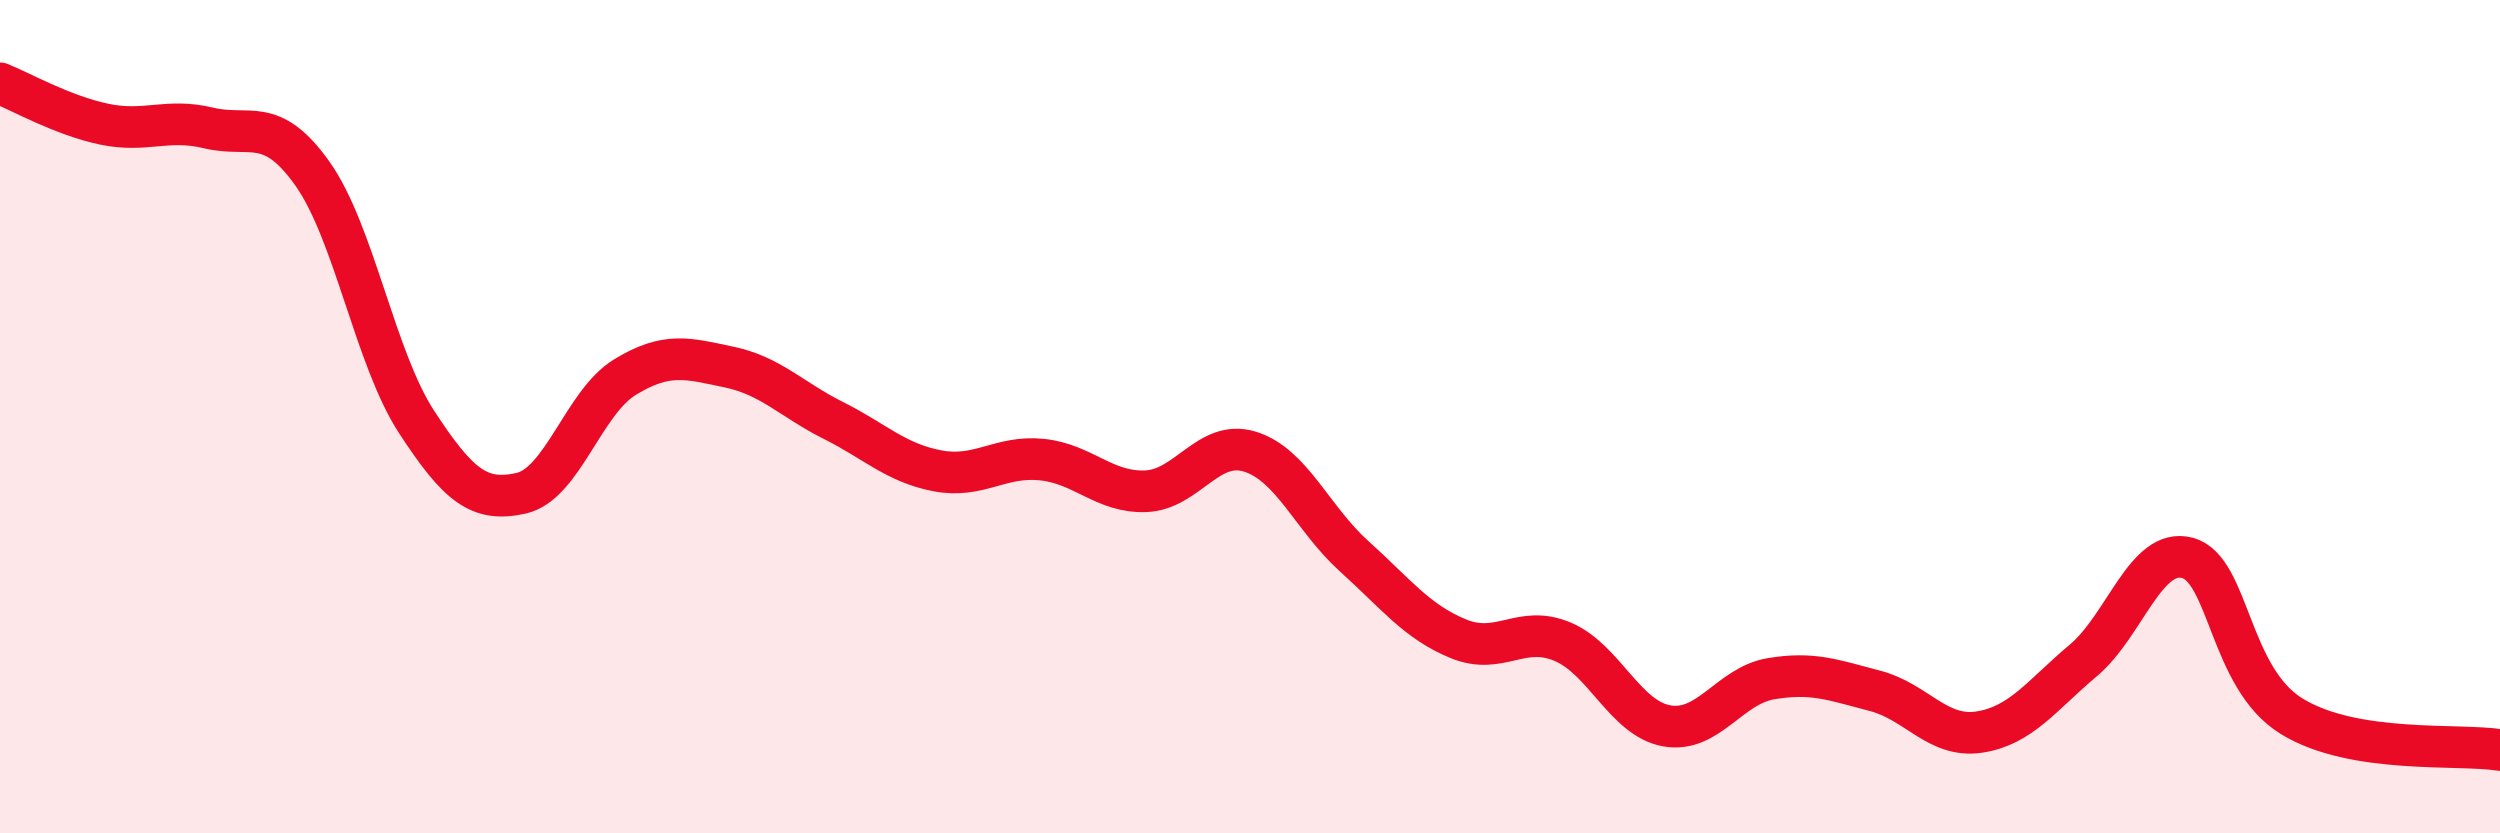
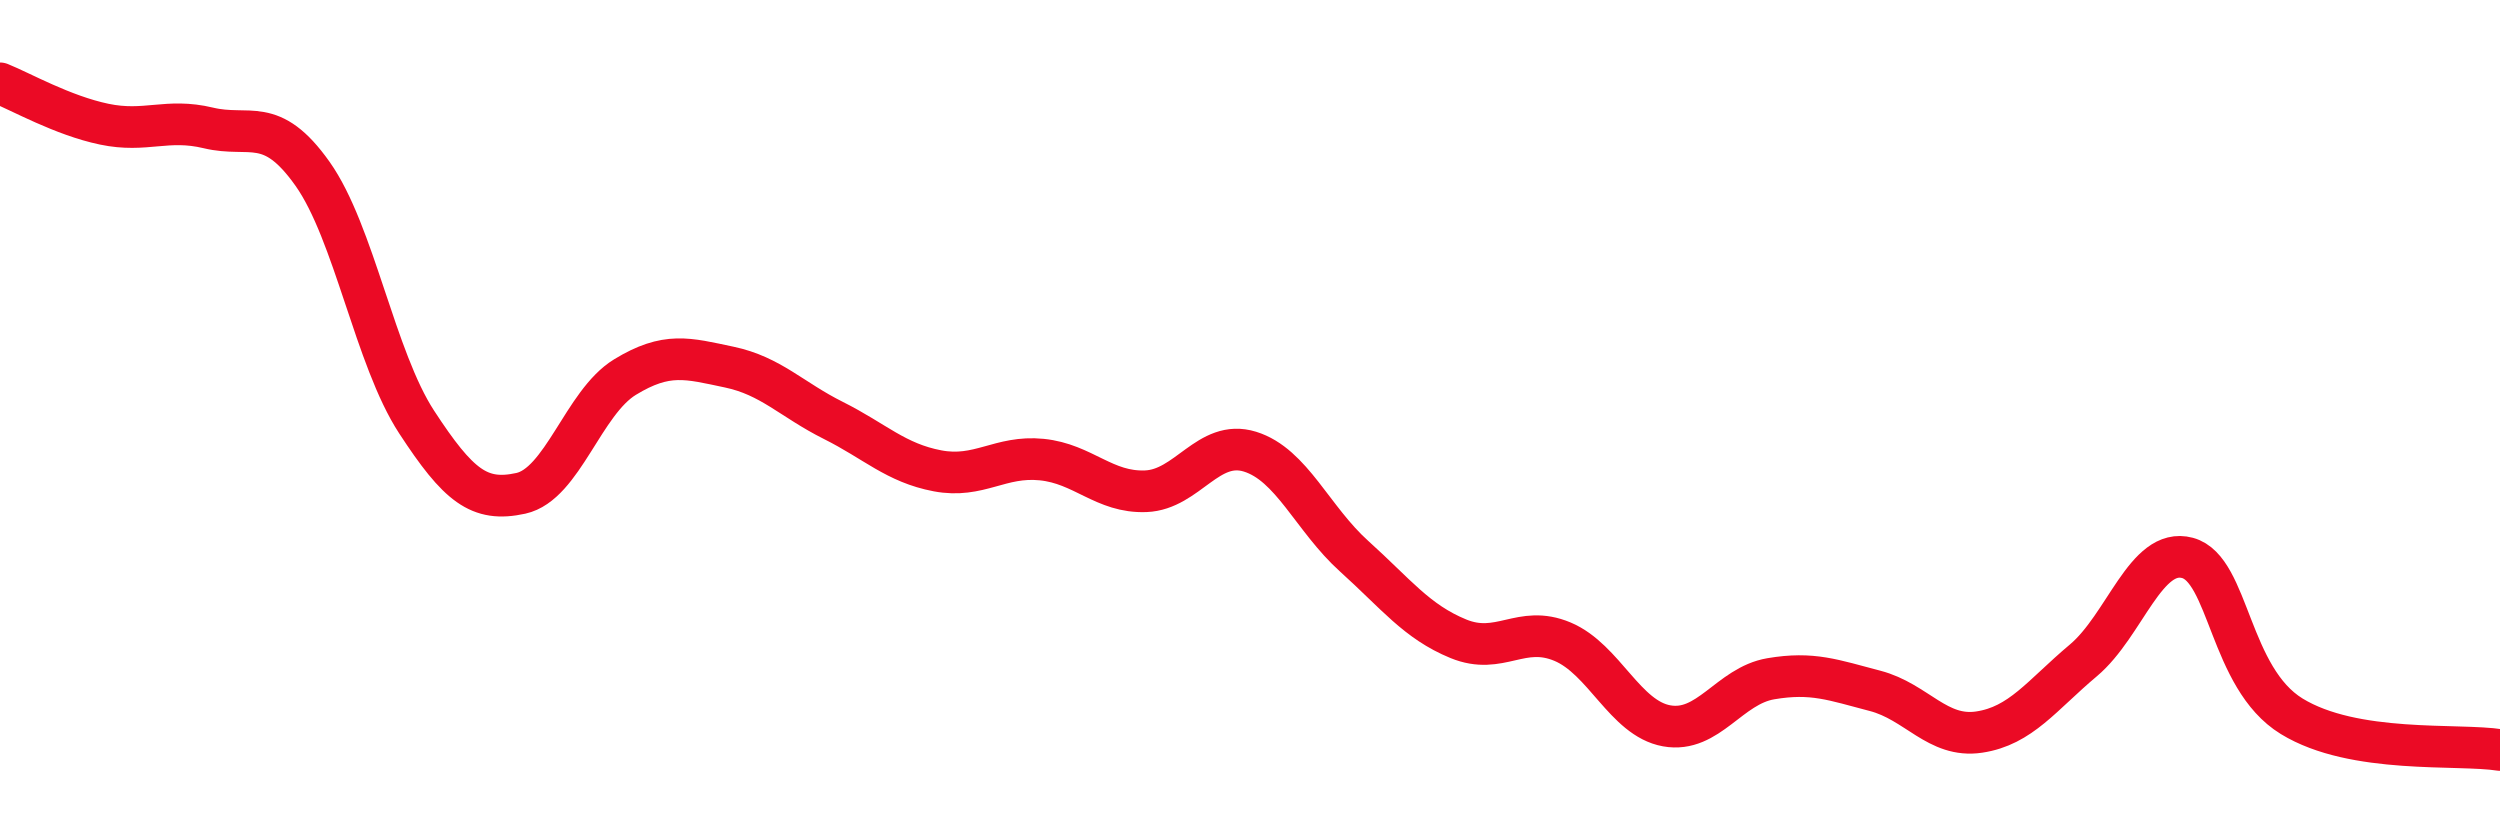
<svg xmlns="http://www.w3.org/2000/svg" width="60" height="20" viewBox="0 0 60 20">
-   <path d="M 0,2 C 0.5,2.2 1.5,2.77 2.5,2.98 C 3.5,3.19 4,2.83 5,3.07 C 6,3.31 6.5,2.76 7.5,4.17 C 8.5,5.58 9,8.6 10,10.13 C 11,11.66 11.5,12.06 12.5,11.84 C 13.5,11.62 14,9.66 15,9.05 C 16,8.44 16.5,8.6 17.5,8.81 C 18.5,9.02 19,9.59 20,10.09 C 21,10.59 21.5,11.11 22.5,11.3 C 23.5,11.49 24,10.93 25,11.03 C 26,11.13 26.5,11.83 27.5,11.79 C 28.5,11.75 29,10.53 30,10.84 C 31,11.15 31.5,12.45 32.5,13.35 C 33.5,14.25 34,14.92 35,15.33 C 36,15.74 36.5,14.98 37.5,15.4 C 38.5,15.82 39,17.24 40,17.42 C 41,17.6 41.5,16.46 42.5,16.29 C 43.5,16.12 44,16.32 45,16.58 C 46,16.84 46.5,17.72 47.5,17.57 C 48.5,17.42 49,16.69 50,15.85 C 51,15.01 51.5,13.12 52.5,13.39 C 53.5,13.66 53.5,16.27 55,17.19 C 56.5,18.11 59,17.84 60,18L60 20L0 20Z" fill="#EB0A25" opacity="0.1" stroke-linecap="round" stroke-linejoin="round" />
  <path d="M 0,2 C 0.5,2.2 1.5,2.77 2.5,2.98 C 3.5,3.19 4,2.83 5,3.07 C 6,3.31 6.5,2.76 7.5,4.17 C 8.5,5.58 9,8.6 10,10.13 C 11,11.66 11.5,12.06 12.5,11.84 C 13.5,11.62 14,9.66 15,9.05 C 16,8.44 16.5,8.6 17.5,8.81 C 18.5,9.02 19,9.59 20,10.09 C 21,10.59 21.5,11.11 22.5,11.3 C 23.5,11.49 24,10.93 25,11.03 C 26,11.13 26.5,11.83 27.5,11.79 C 28.5,11.75 29,10.53 30,10.84 C 31,11.15 31.5,12.45 32.5,13.35 C 33.5,14.25 34,14.92 35,15.33 C 36,15.74 36.5,14.98 37.5,15.4 C 38.5,15.82 39,17.24 40,17.42 C 41,17.6 41.5,16.46 42.5,16.29 C 43.5,16.12 44,16.32 45,16.58 C 46,16.84 46.5,17.72 47.5,17.57 C 48.5,17.42 49,16.69 50,15.85 C 51,15.01 51.5,13.12 52.5,13.39 C 53.5,13.66 53.5,16.27 55,17.19 C 56.5,18.11 59,17.84 60,18" stroke="#EB0A25" stroke-width="1" fill="none" stroke-linecap="round" stroke-linejoin="round" />
</svg>